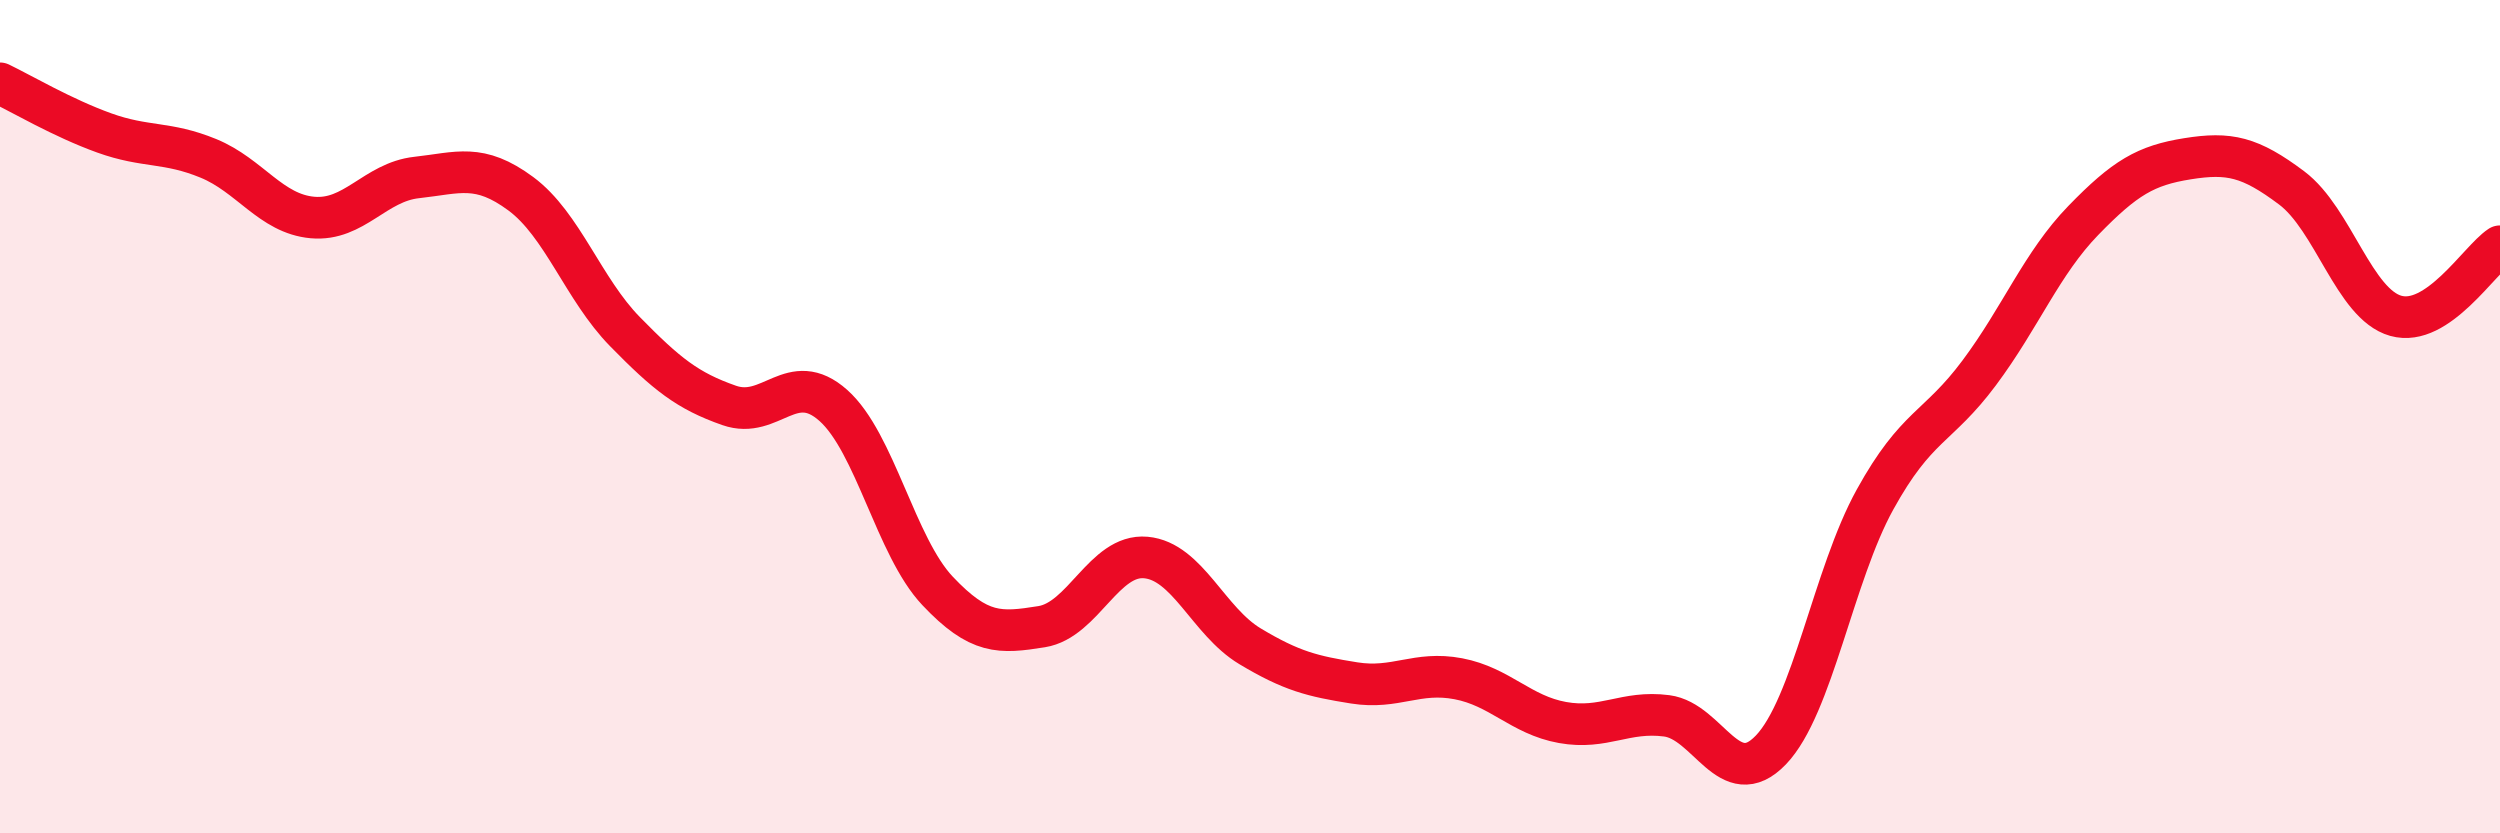
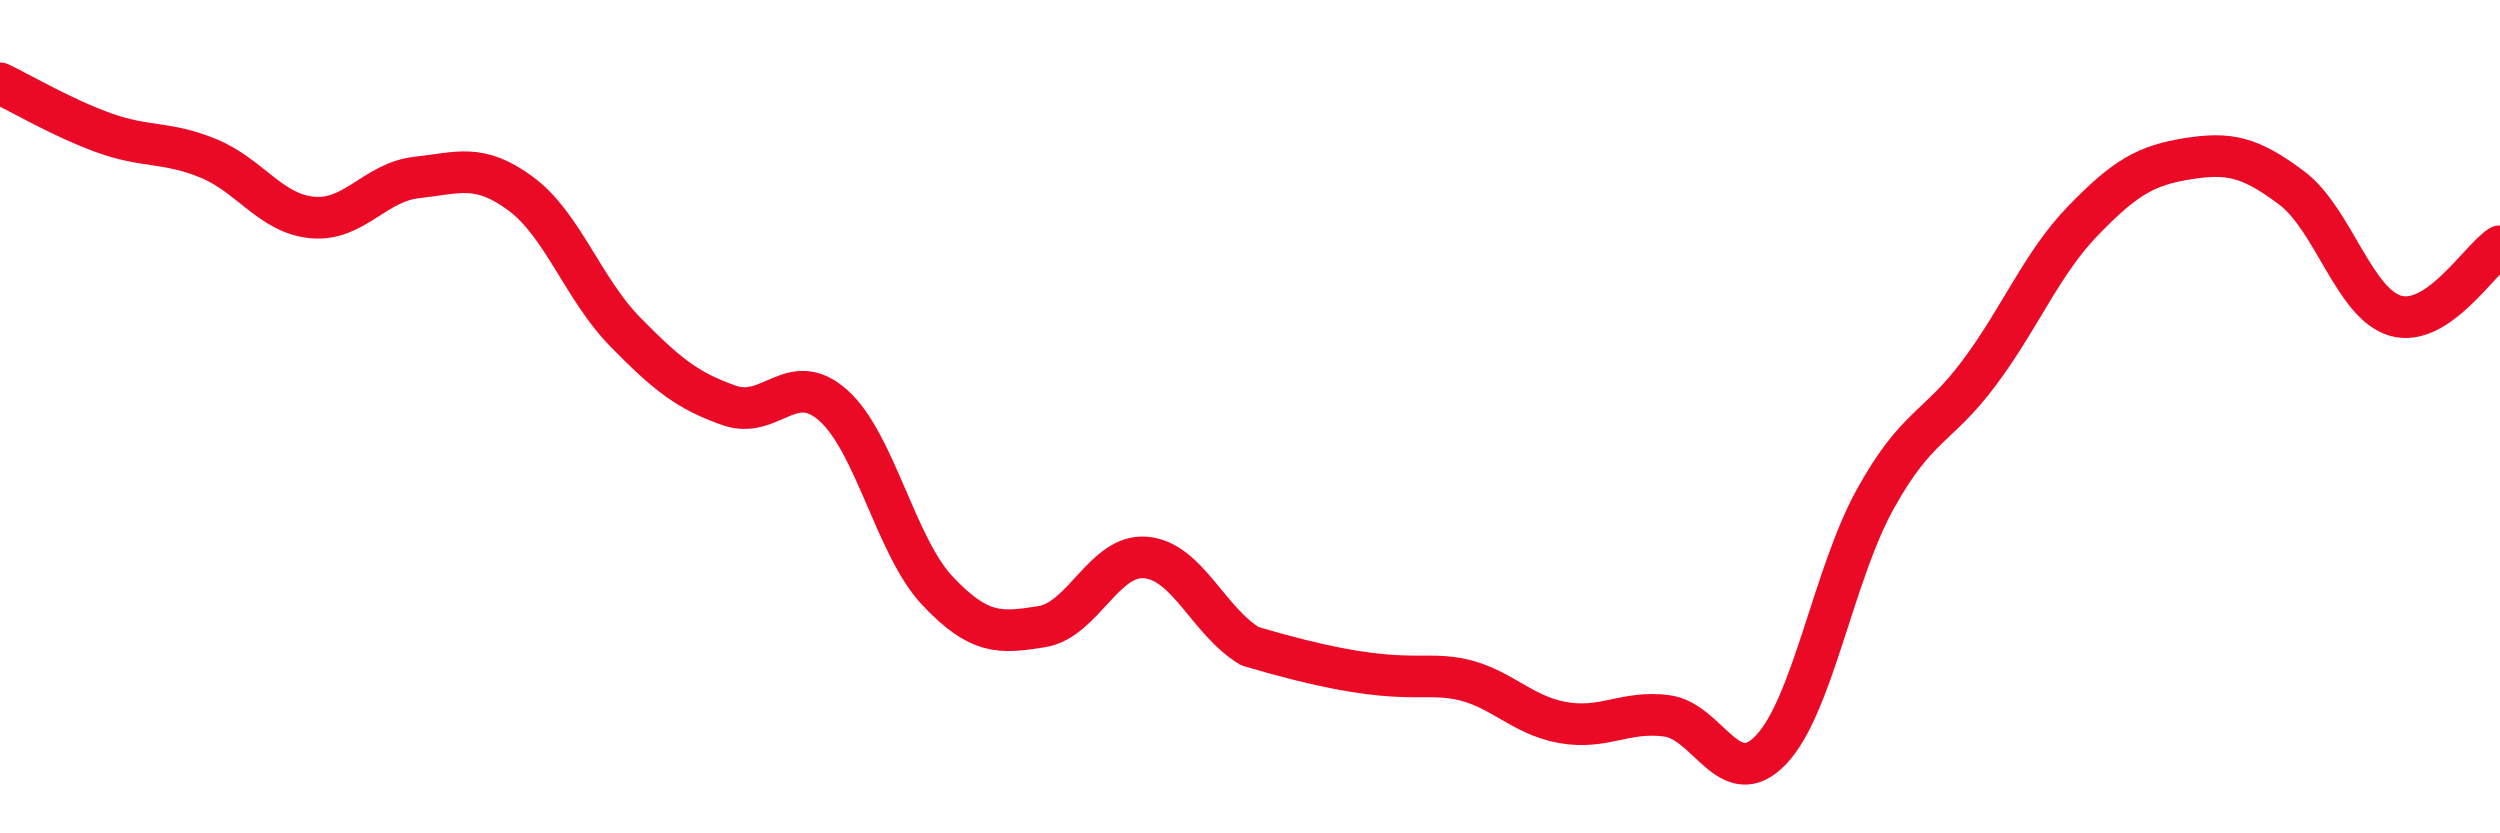
<svg xmlns="http://www.w3.org/2000/svg" width="60" height="20" viewBox="0 0 60 20">
-   <path d="M 0,2 C 0.5,2.24 1.5,2.83 2.5,3.19 C 3.5,3.55 4,3.39 5,3.8 C 6,4.21 6.5,5.13 7.5,5.22 C 8.5,5.31 9,4.37 10,4.26 C 11,4.15 11.5,3.91 12.5,4.65 C 13.5,5.39 14,6.94 15,7.96 C 16,8.98 16.5,9.38 17.5,9.73 C 18.5,10.08 19,8.84 20,9.73 C 21,10.62 21.5,13.12 22.5,14.18 C 23.5,15.24 24,15.2 25,15.04 C 26,14.88 26.5,13.29 27.5,13.38 C 28.5,13.47 29,14.91 30,15.51 C 31,16.11 31.5,16.23 32.5,16.39 C 33.5,16.55 34,16.1 35,16.29 C 36,16.48 36.5,17.16 37.5,17.34 C 38.5,17.52 39,17.05 40,17.18 C 41,17.31 41.5,19.04 42.5,18 C 43.5,16.96 44,13.8 45,11.99 C 46,10.18 46.5,10.29 47.5,8.95 C 48.5,7.61 49,6.32 50,5.29 C 51,4.26 51.5,3.97 52.5,3.81 C 53.5,3.65 54,3.76 55,4.51 C 56,5.26 56.5,7.3 57.5,7.58 C 58.5,7.86 59.5,6.24 60,5.91L60 20L0 20Z" fill="#EB0A25" opacity="0.1" stroke-linecap="round" stroke-linejoin="round" />
-   <path d="M 0,2 C 0.5,2.24 1.5,2.83 2.5,3.19 C 3.5,3.55 4,3.39 5,3.8 C 6,4.21 6.5,5.13 7.5,5.22 C 8.5,5.31 9,4.37 10,4.26 C 11,4.15 11.5,3.91 12.5,4.65 C 13.5,5.39 14,6.94 15,7.96 C 16,8.98 16.5,9.38 17.5,9.73 C 18.5,10.08 19,8.84 20,9.73 C 21,10.62 21.5,13.12 22.5,14.18 C 23.5,15.24 24,15.2 25,15.04 C 26,14.88 26.5,13.29 27.5,13.38 C 28.5,13.47 29,14.91 30,15.51 C 31,16.11 31.5,16.23 32.5,16.39 C 33.5,16.55 34,16.1 35,16.29 C 36,16.48 36.5,17.16 37.5,17.34 C 38.5,17.52 39,17.05 40,17.18 C 41,17.31 41.5,19.04 42.5,18 C 43.5,16.96 44,13.8 45,11.99 C 46,10.18 46.5,10.29 47.5,8.95 C 48.5,7.61 49,6.32 50,5.29 C 51,4.26 51.5,3.97 52.5,3.81 C 53.5,3.65 54,3.76 55,4.51 C 56,5.26 56.5,7.3 57.5,7.58 C 58.5,7.86 59.5,6.24 60,5.91" stroke="#EB0A25" stroke-width="1" fill="none" stroke-linecap="round" stroke-linejoin="round" />
+   <path d="M 0,2 C 0.5,2.24 1.5,2.83 2.5,3.19 C 3.5,3.55 4,3.39 5,3.8 C 6,4.21 6.5,5.13 7.5,5.22 C 8.5,5.31 9,4.37 10,4.26 C 11,4.15 11.5,3.91 12.5,4.65 C 13.5,5.39 14,6.94 15,7.96 C 16,8.98 16.5,9.38 17.5,9.73 C 18.5,10.08 19,8.84 20,9.73 C 21,10.62 21.5,13.12 22.5,14.18 C 23.5,15.24 24,15.2 25,15.04 C 26,14.88 26.5,13.29 27.5,13.38 C 28.5,13.47 29,14.91 30,15.51 C 33.5,16.55 34,16.1 35,16.29 C 36,16.48 36.5,17.16 37.5,17.34 C 38.5,17.52 39,17.05 40,17.18 C 41,17.31 41.5,19.04 42.5,18 C 43.5,16.96 44,13.8 45,11.99 C 46,10.18 46.5,10.29 47.5,8.95 C 48.5,7.61 49,6.32 50,5.29 C 51,4.26 51.5,3.97 52.5,3.81 C 53.5,3.65 54,3.76 55,4.51 C 56,5.26 56.5,7.3 57.5,7.58 C 58.5,7.86 59.5,6.24 60,5.91" stroke="#EB0A25" stroke-width="1" fill="none" stroke-linecap="round" stroke-linejoin="round" />
</svg>